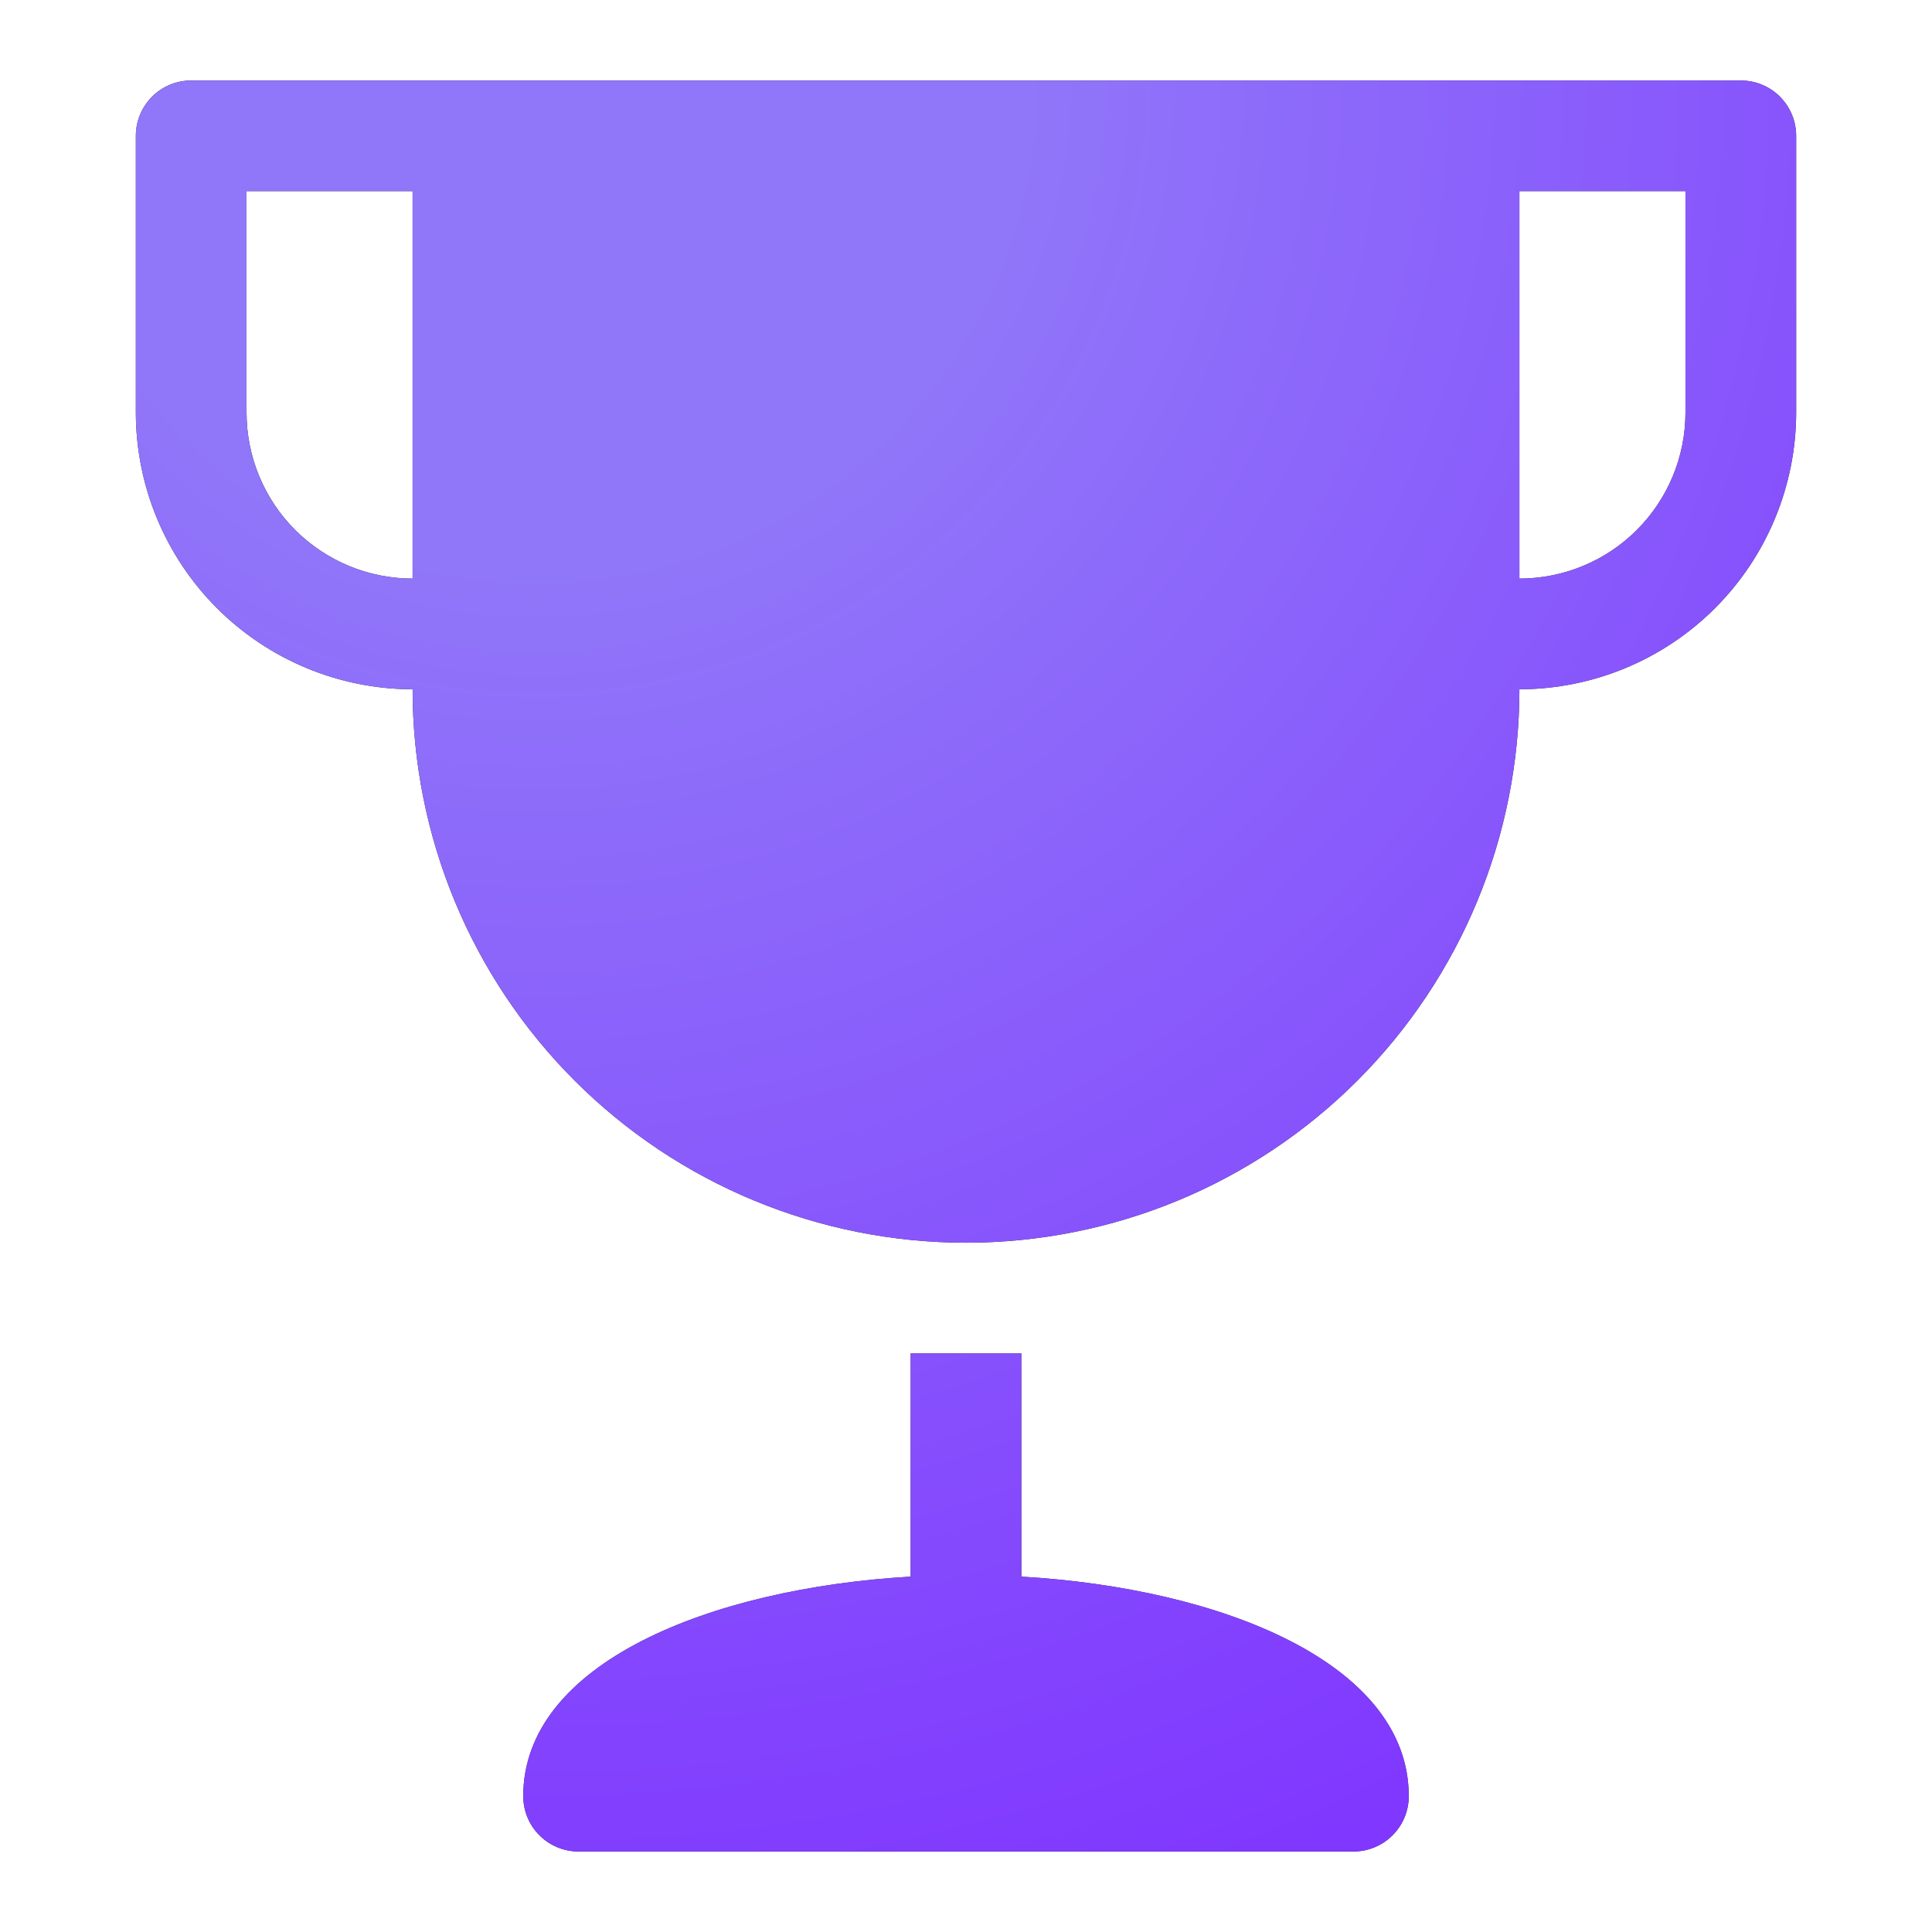
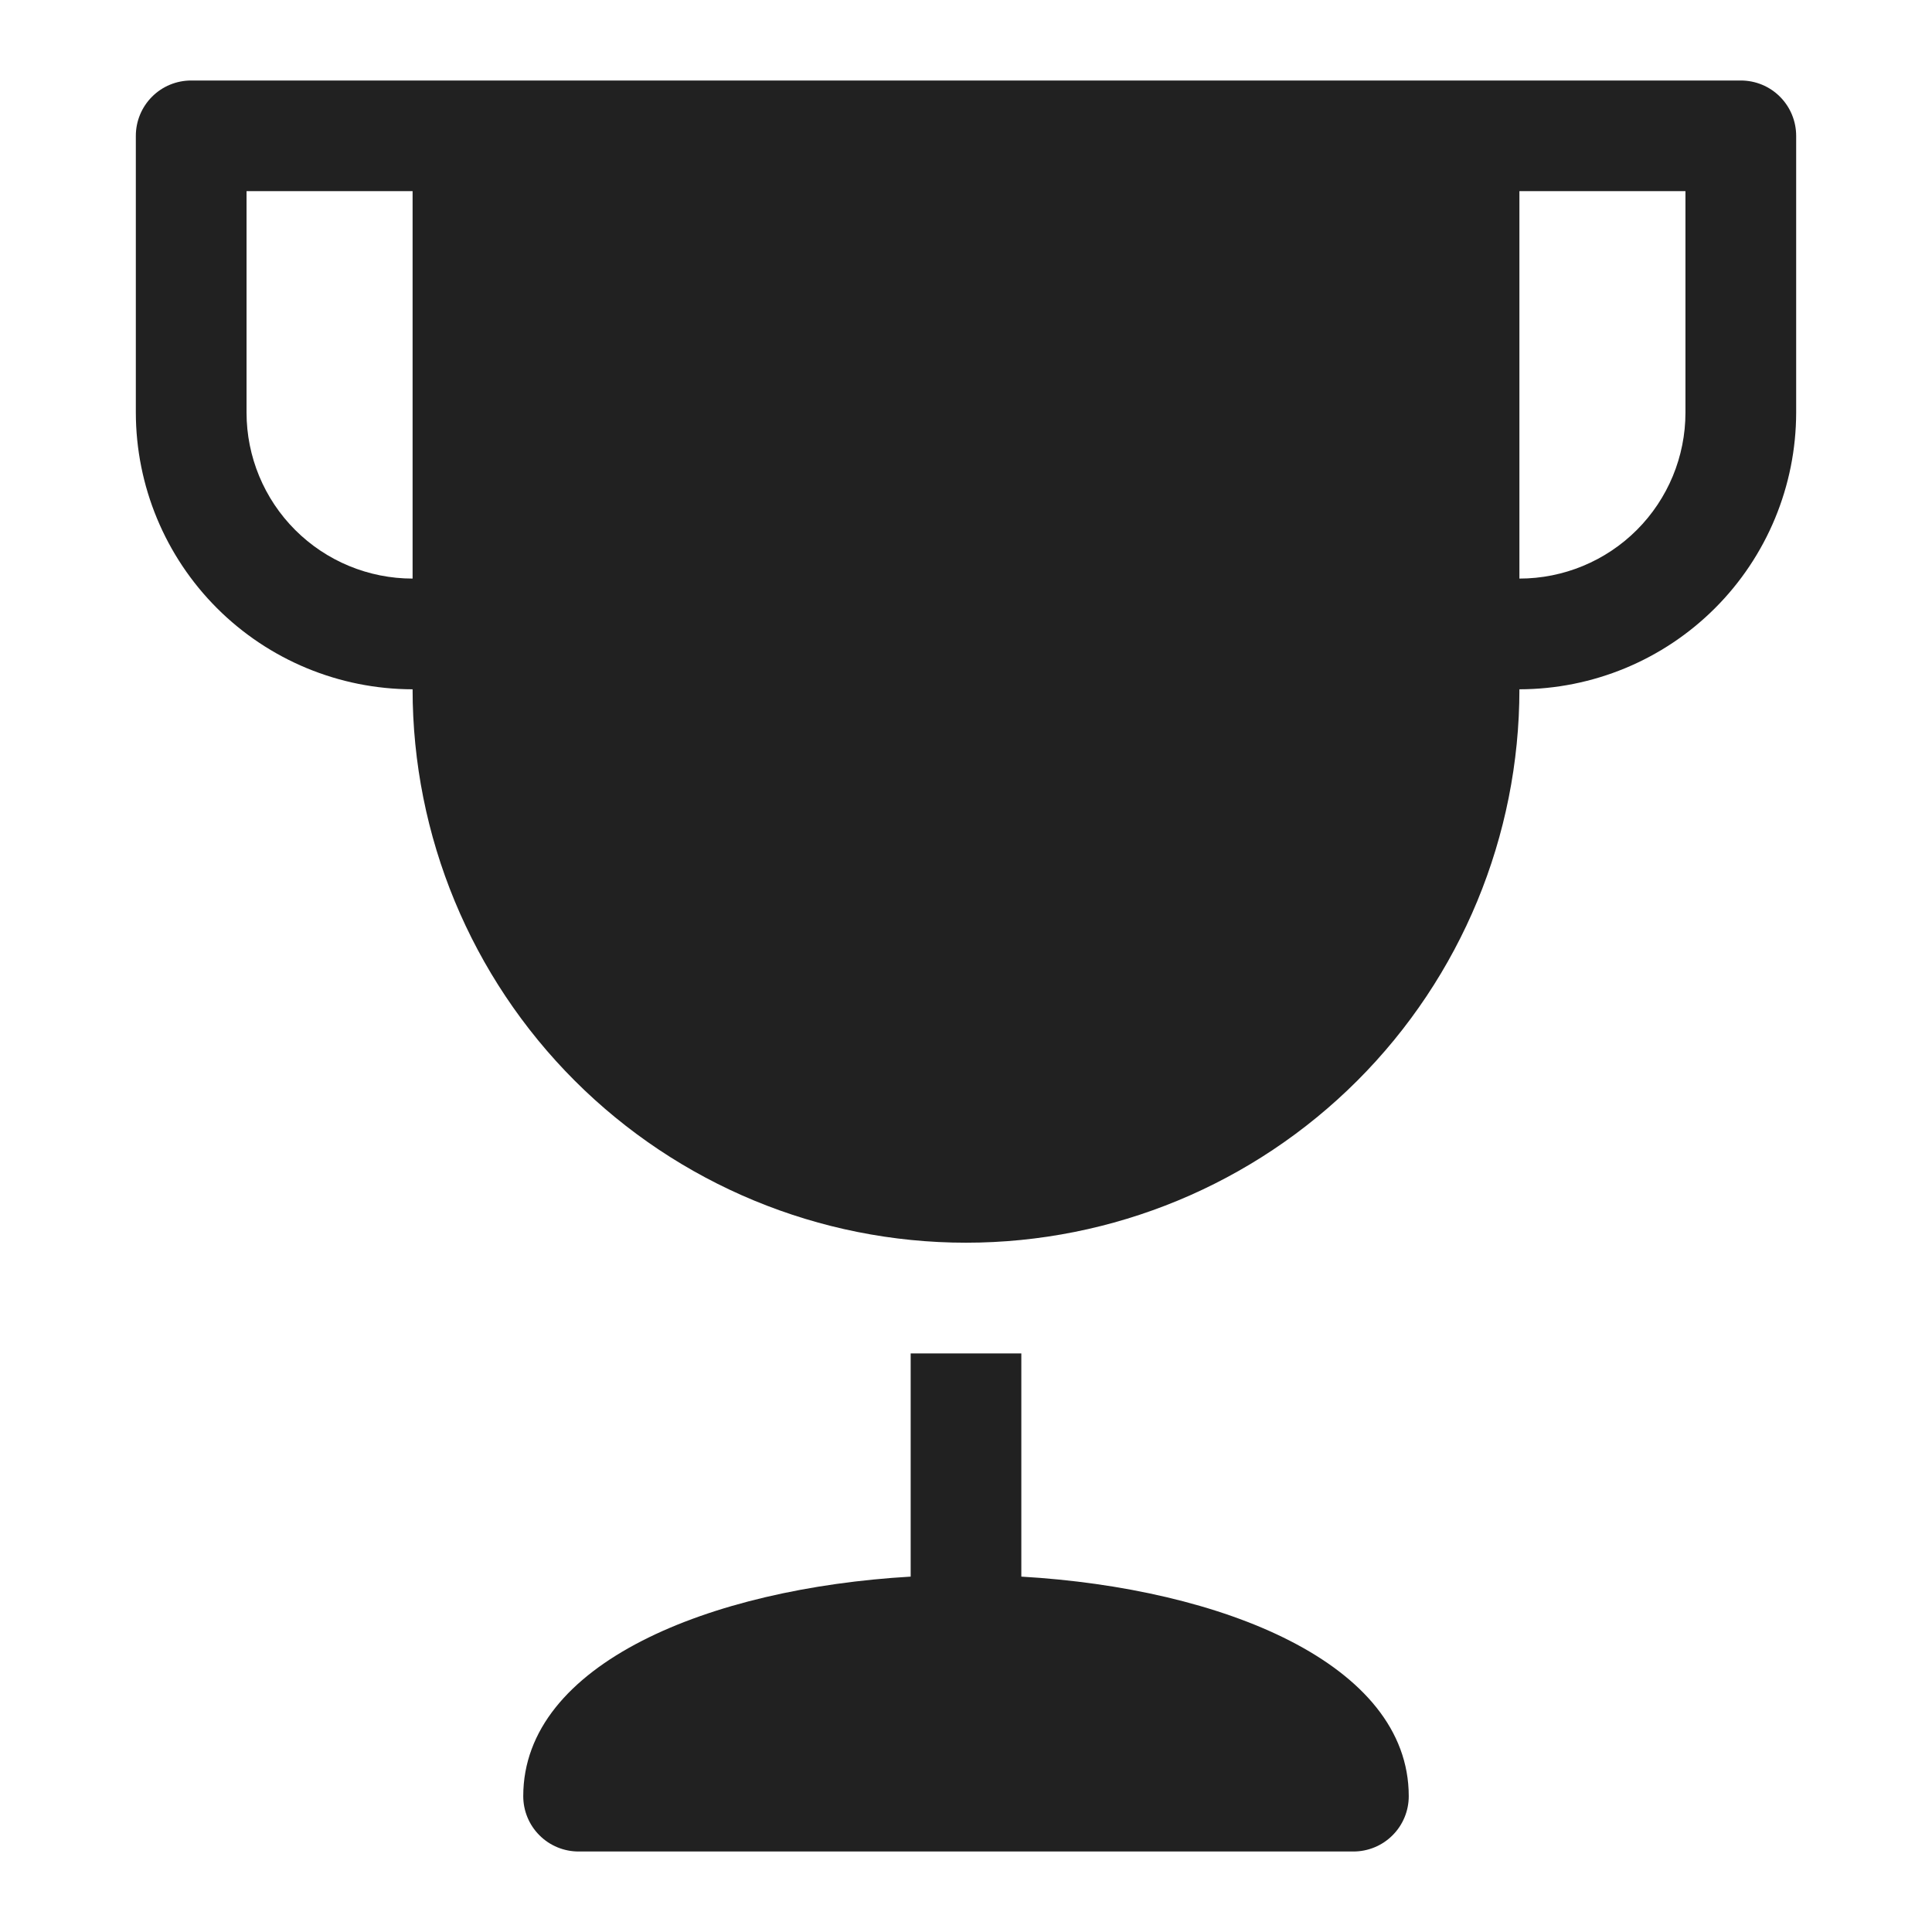
<svg xmlns="http://www.w3.org/2000/svg" width="36" height="36" viewBox="0 0 36 36" fill="none">
  <path d="M19.031 25.219V29.378C22.767 29.595 26.25 30.994 26.25 33.469C26.25 33.742 26.142 34.005 25.948 34.198C25.755 34.392 25.492 34.5 25.219 34.5H10.781C10.508 34.5 10.245 34.392 10.052 34.198C9.858 34.005 9.75 33.742 9.75 33.469C9.75 30.994 13.232 29.595 16.969 29.378V25.219H19.031ZM32.438 1.5C32.711 1.5 32.974 1.608 33.167 1.802C33.36 1.995 33.469 2.258 33.469 2.531V7.688C33.467 9.055 32.924 10.365 31.957 11.332C30.99 12.299 29.68 12.842 28.312 12.844C28.312 15.579 27.226 18.202 25.292 20.136C23.358 22.07 20.735 23.156 18 23.156C15.265 23.156 12.642 22.07 10.708 20.136C8.774 18.202 7.688 15.579 7.688 12.844C6.32 12.842 5.01 12.299 4.043 11.332C3.076 10.365 2.533 9.055 2.531 7.688V2.531C2.531 2.258 2.64 1.995 2.833 1.802C3.026 1.608 3.289 1.5 3.562 1.5H32.438ZM4.594 3.562V7.688C4.594 8.508 4.92 9.295 5.5 9.875C6.08 10.455 6.867 10.781 7.688 10.781V3.562H4.594ZM28.312 3.562V10.781C29.133 10.781 29.92 10.455 30.5 9.875C31.08 9.295 31.406 8.508 31.406 7.688V3.562H28.312Z" fill="#212121" />
-   <path d="M19.031 25.219V29.378C22.767 29.595 26.25 30.994 26.25 33.469C26.25 33.742 26.142 34.005 25.948 34.198C25.755 34.392 25.492 34.5 25.219 34.5H10.781C10.508 34.5 10.245 34.392 10.052 34.198C9.858 34.005 9.75 33.742 9.75 33.469C9.75 30.994 13.232 29.595 16.969 29.378V25.219H19.031ZM32.438 1.5C32.711 1.5 32.974 1.608 33.167 1.802C33.36 1.995 33.469 2.258 33.469 2.531V7.688C33.467 9.055 32.924 10.365 31.957 11.332C30.99 12.299 29.68 12.842 28.312 12.844C28.312 15.579 27.226 18.202 25.292 20.136C23.358 22.07 20.735 23.156 18 23.156C15.265 23.156 12.642 22.07 10.708 20.136C8.774 18.202 7.688 15.579 7.688 12.844C6.32 12.842 5.01 12.299 4.043 11.332C3.076 10.365 2.533 9.055 2.531 7.688V2.531C2.531 2.258 2.64 1.995 2.833 1.802C3.026 1.608 3.289 1.5 3.562 1.5H32.438ZM4.594 3.562V7.688C4.594 8.508 4.92 9.295 5.5 9.875C6.08 10.455 6.867 10.781 7.688 10.781V3.562H4.594ZM28.312 3.562V10.781C29.133 10.781 29.92 10.455 30.5 9.875C31.08 9.295 31.406 8.508 31.406 7.688V3.562H28.312Z" fill="url(#paint0_radial_7814_195154)" />
  <defs>
    <radialGradient id="paint0_radial_7814_195154" cx="0" cy="0" r="1" gradientUnits="userSpaceOnUse" gradientTransform="translate(9.766 1.5) rotate(59.784) scale(39.292 38.115)">
      <stop offset="0.234" stop-color="#9076F9" />
      <stop offset="0.922" stop-color="#8037FF" />
    </radialGradient>
  </defs>
</svg>